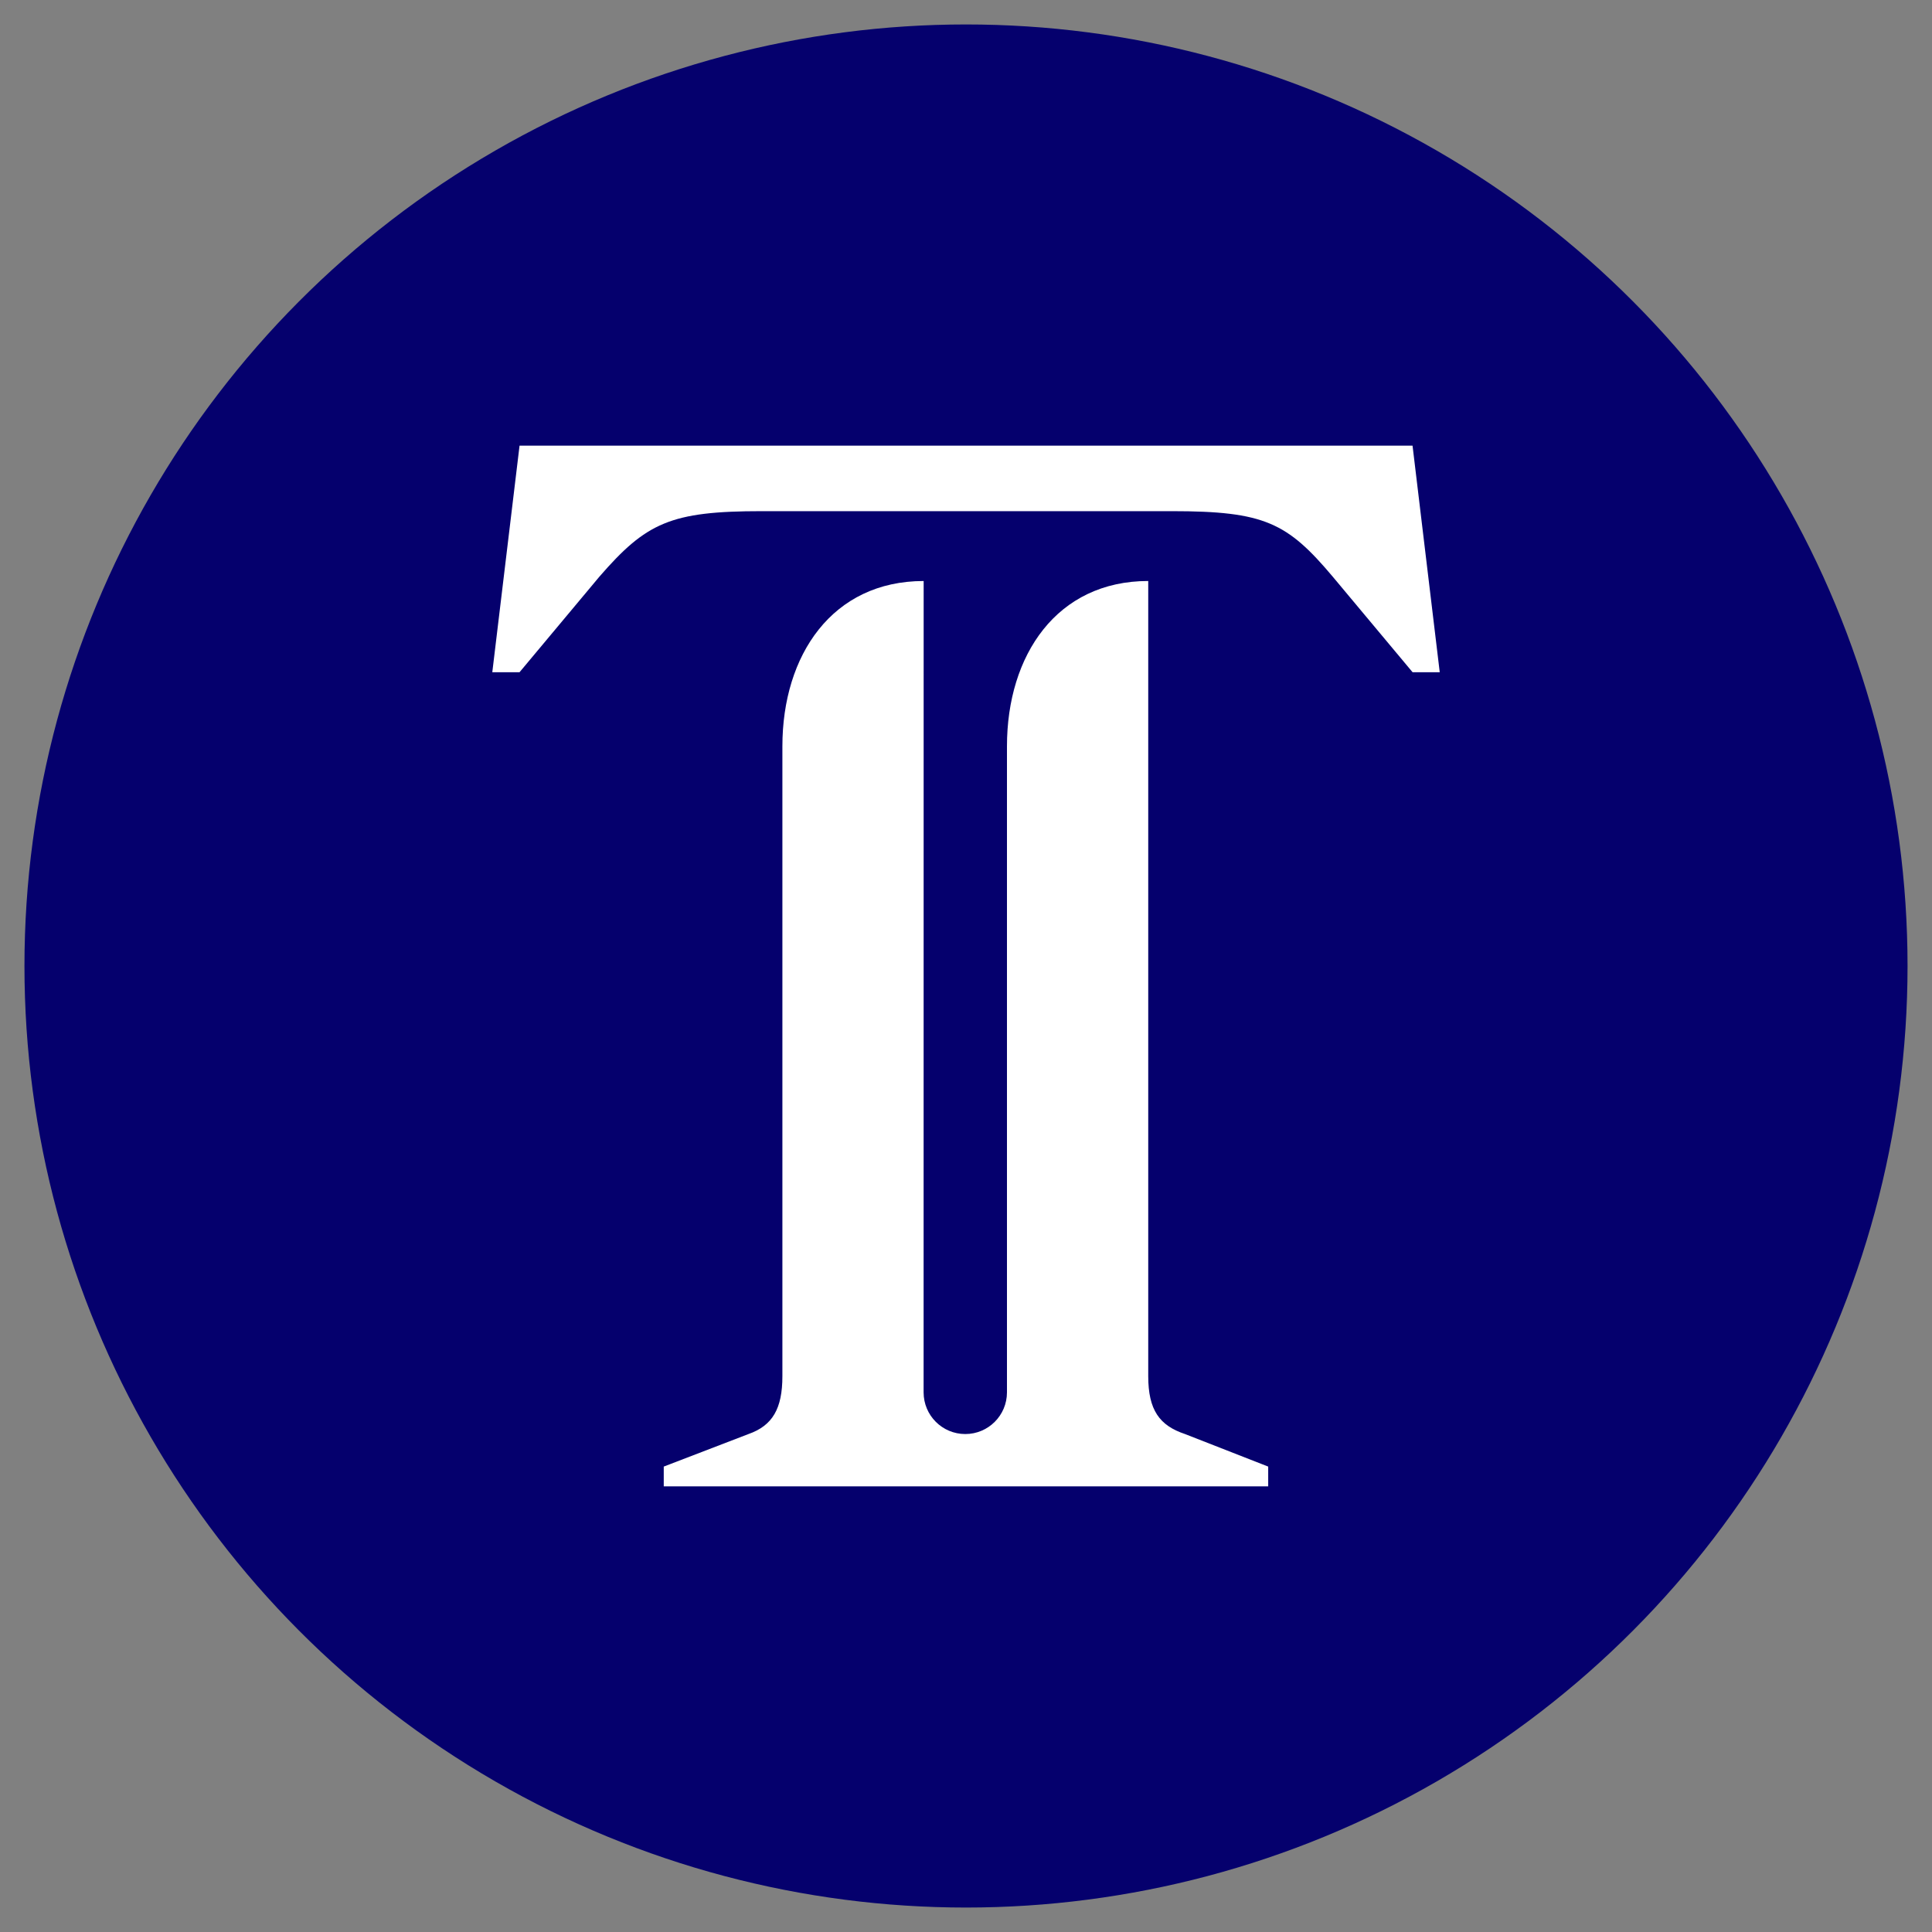
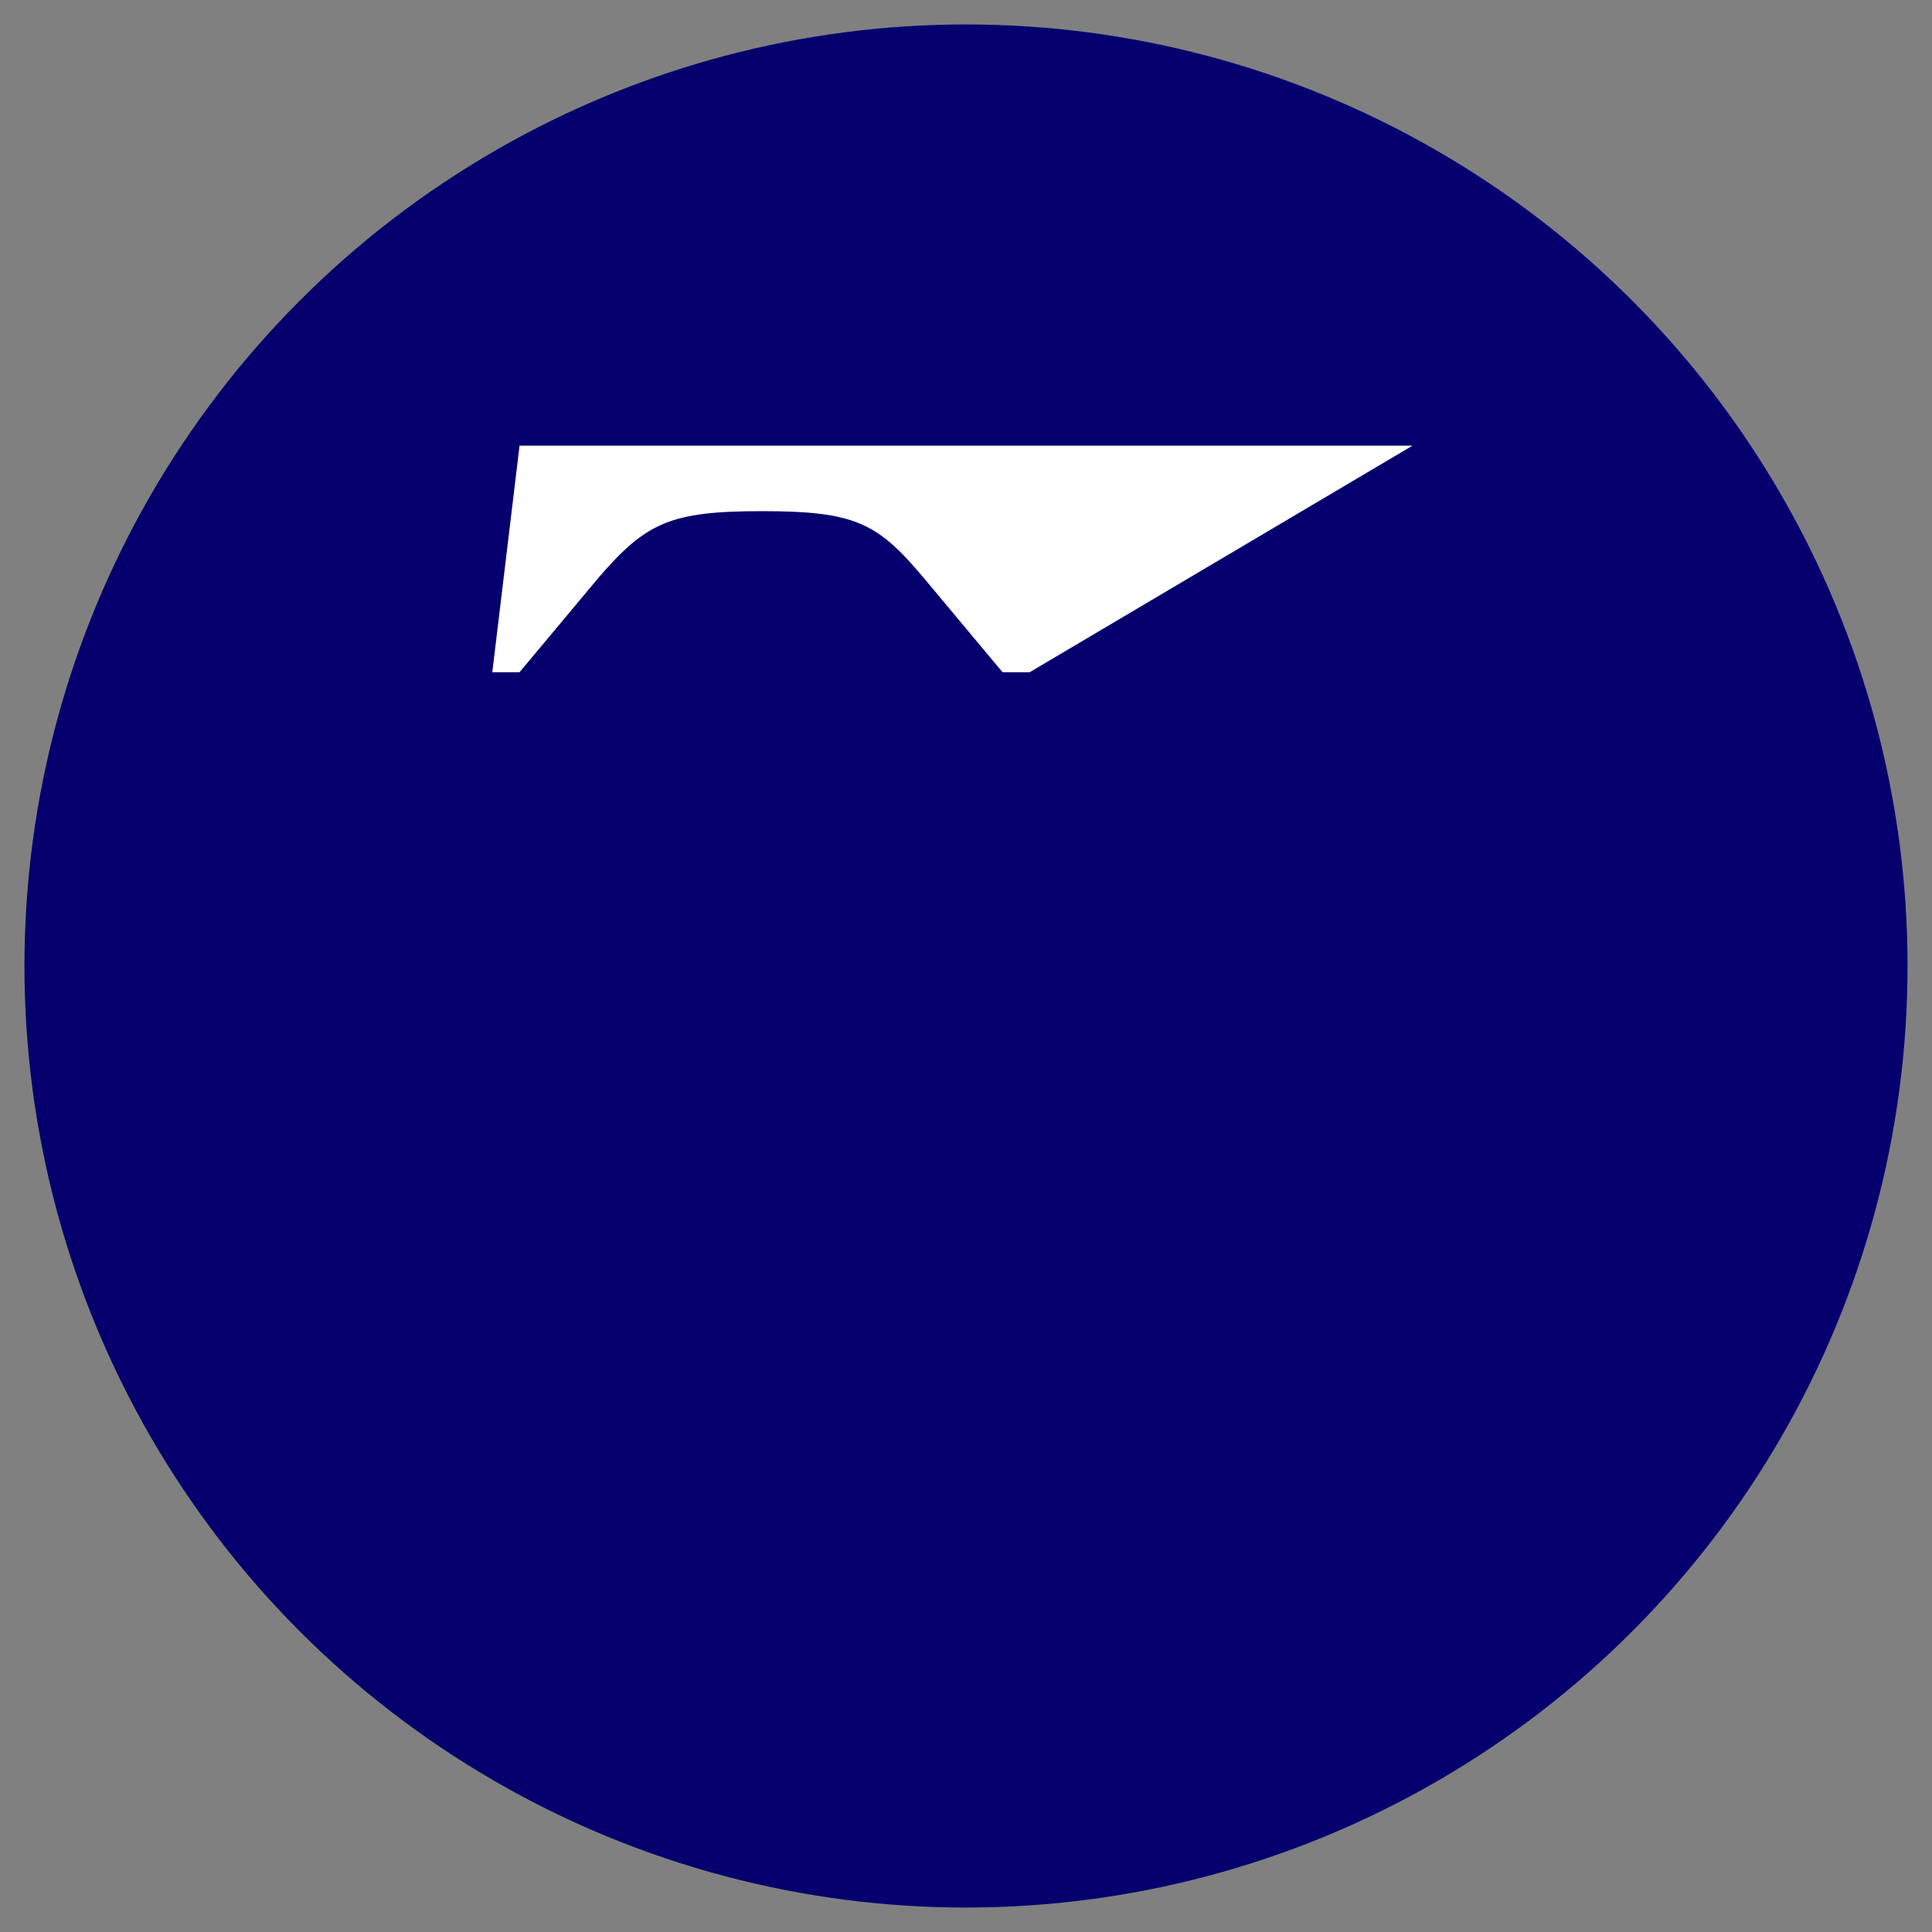
<svg xmlns="http://www.w3.org/2000/svg" version="1.1" id="Layer_1" x="0px" y="0px" viewBox="0 0 1080 1080" style="enable-background:new 0 0 1080 1080;" xml:space="preserve">
  <rect x="0" y="0" width="1080" height="1080" fill="#808080" stroke="none" />
  <style type="text/css">
	.st0{fill:#05006D;}
	.st1{fill:#FFFFFF;}
</style>
  <g>
    <circle class="st0" cx="540" cy="540" r="526.33" />
    <g>
-       <path class="st1" d="M789.62,249.12H290.43L275.2,375.77h15.23l44.6-53.37c26.26-30.25,39.82-36.66,90.82-36.66h229.21    c51.79,0,64.5,6.41,89.98,36.66l44.6,53.37h15.18L789.62,249.12z" />
-       <path class="st1" d="M662.4,801.63c-14.21-4.74-20.53-13.39-20.53-32.34V324.78c-51.03,0-78.97,41.37-78.97,92.4v361.16    c0,12.87-10.43,23.3-23.3,23.3l0,0c-12.87,0-23.3-10.43-23.3-23.3l0.03-453.55c-51.03,0-78.97,41.37-78.97,92.4v352.11    c0,18.13-5.5,27.6-18.95,32.34l-47.37,18.19v11.05h125.53h86.83h125.53v-11.05L662.4,801.63z" />
+       <path class="st1" d="M789.62,249.12H290.43L275.2,375.77h15.23l44.6-53.37c26.26-30.25,39.82-36.66,90.82-36.66c51.79,0,64.5,6.41,89.98,36.66l44.6,53.37h15.18L789.62,249.12z" />
    </g>
  </g>
</svg>